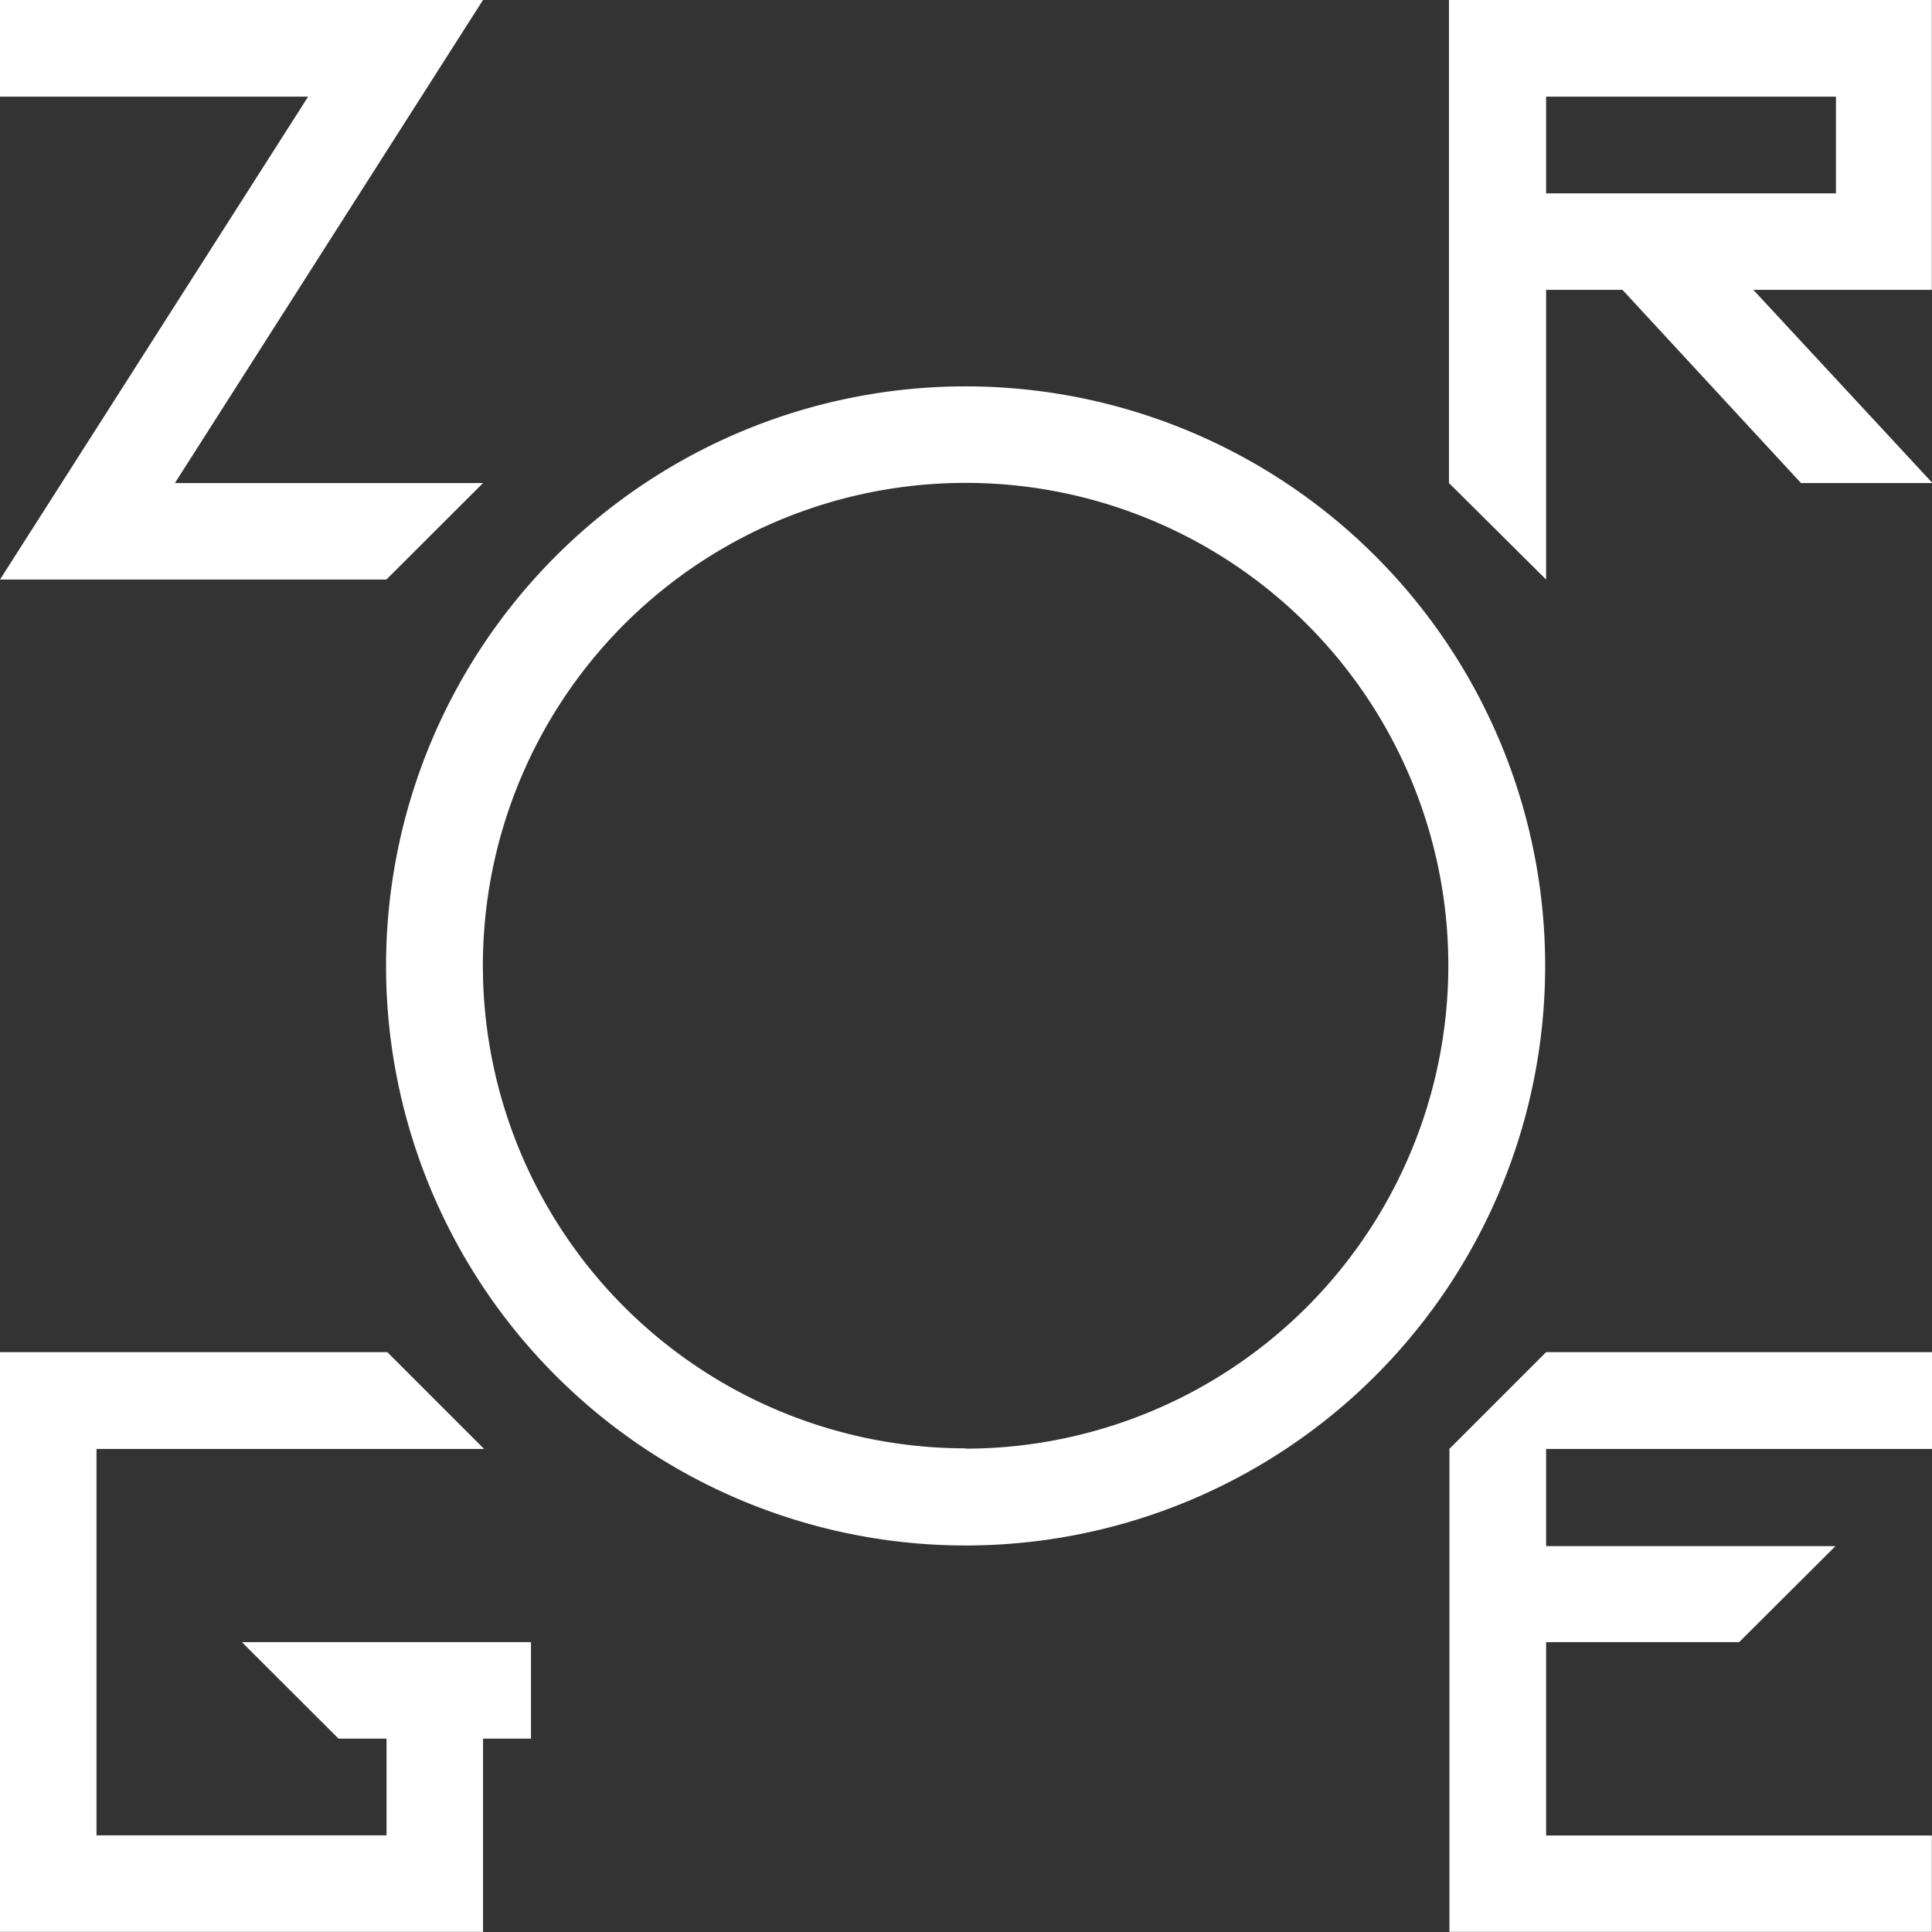
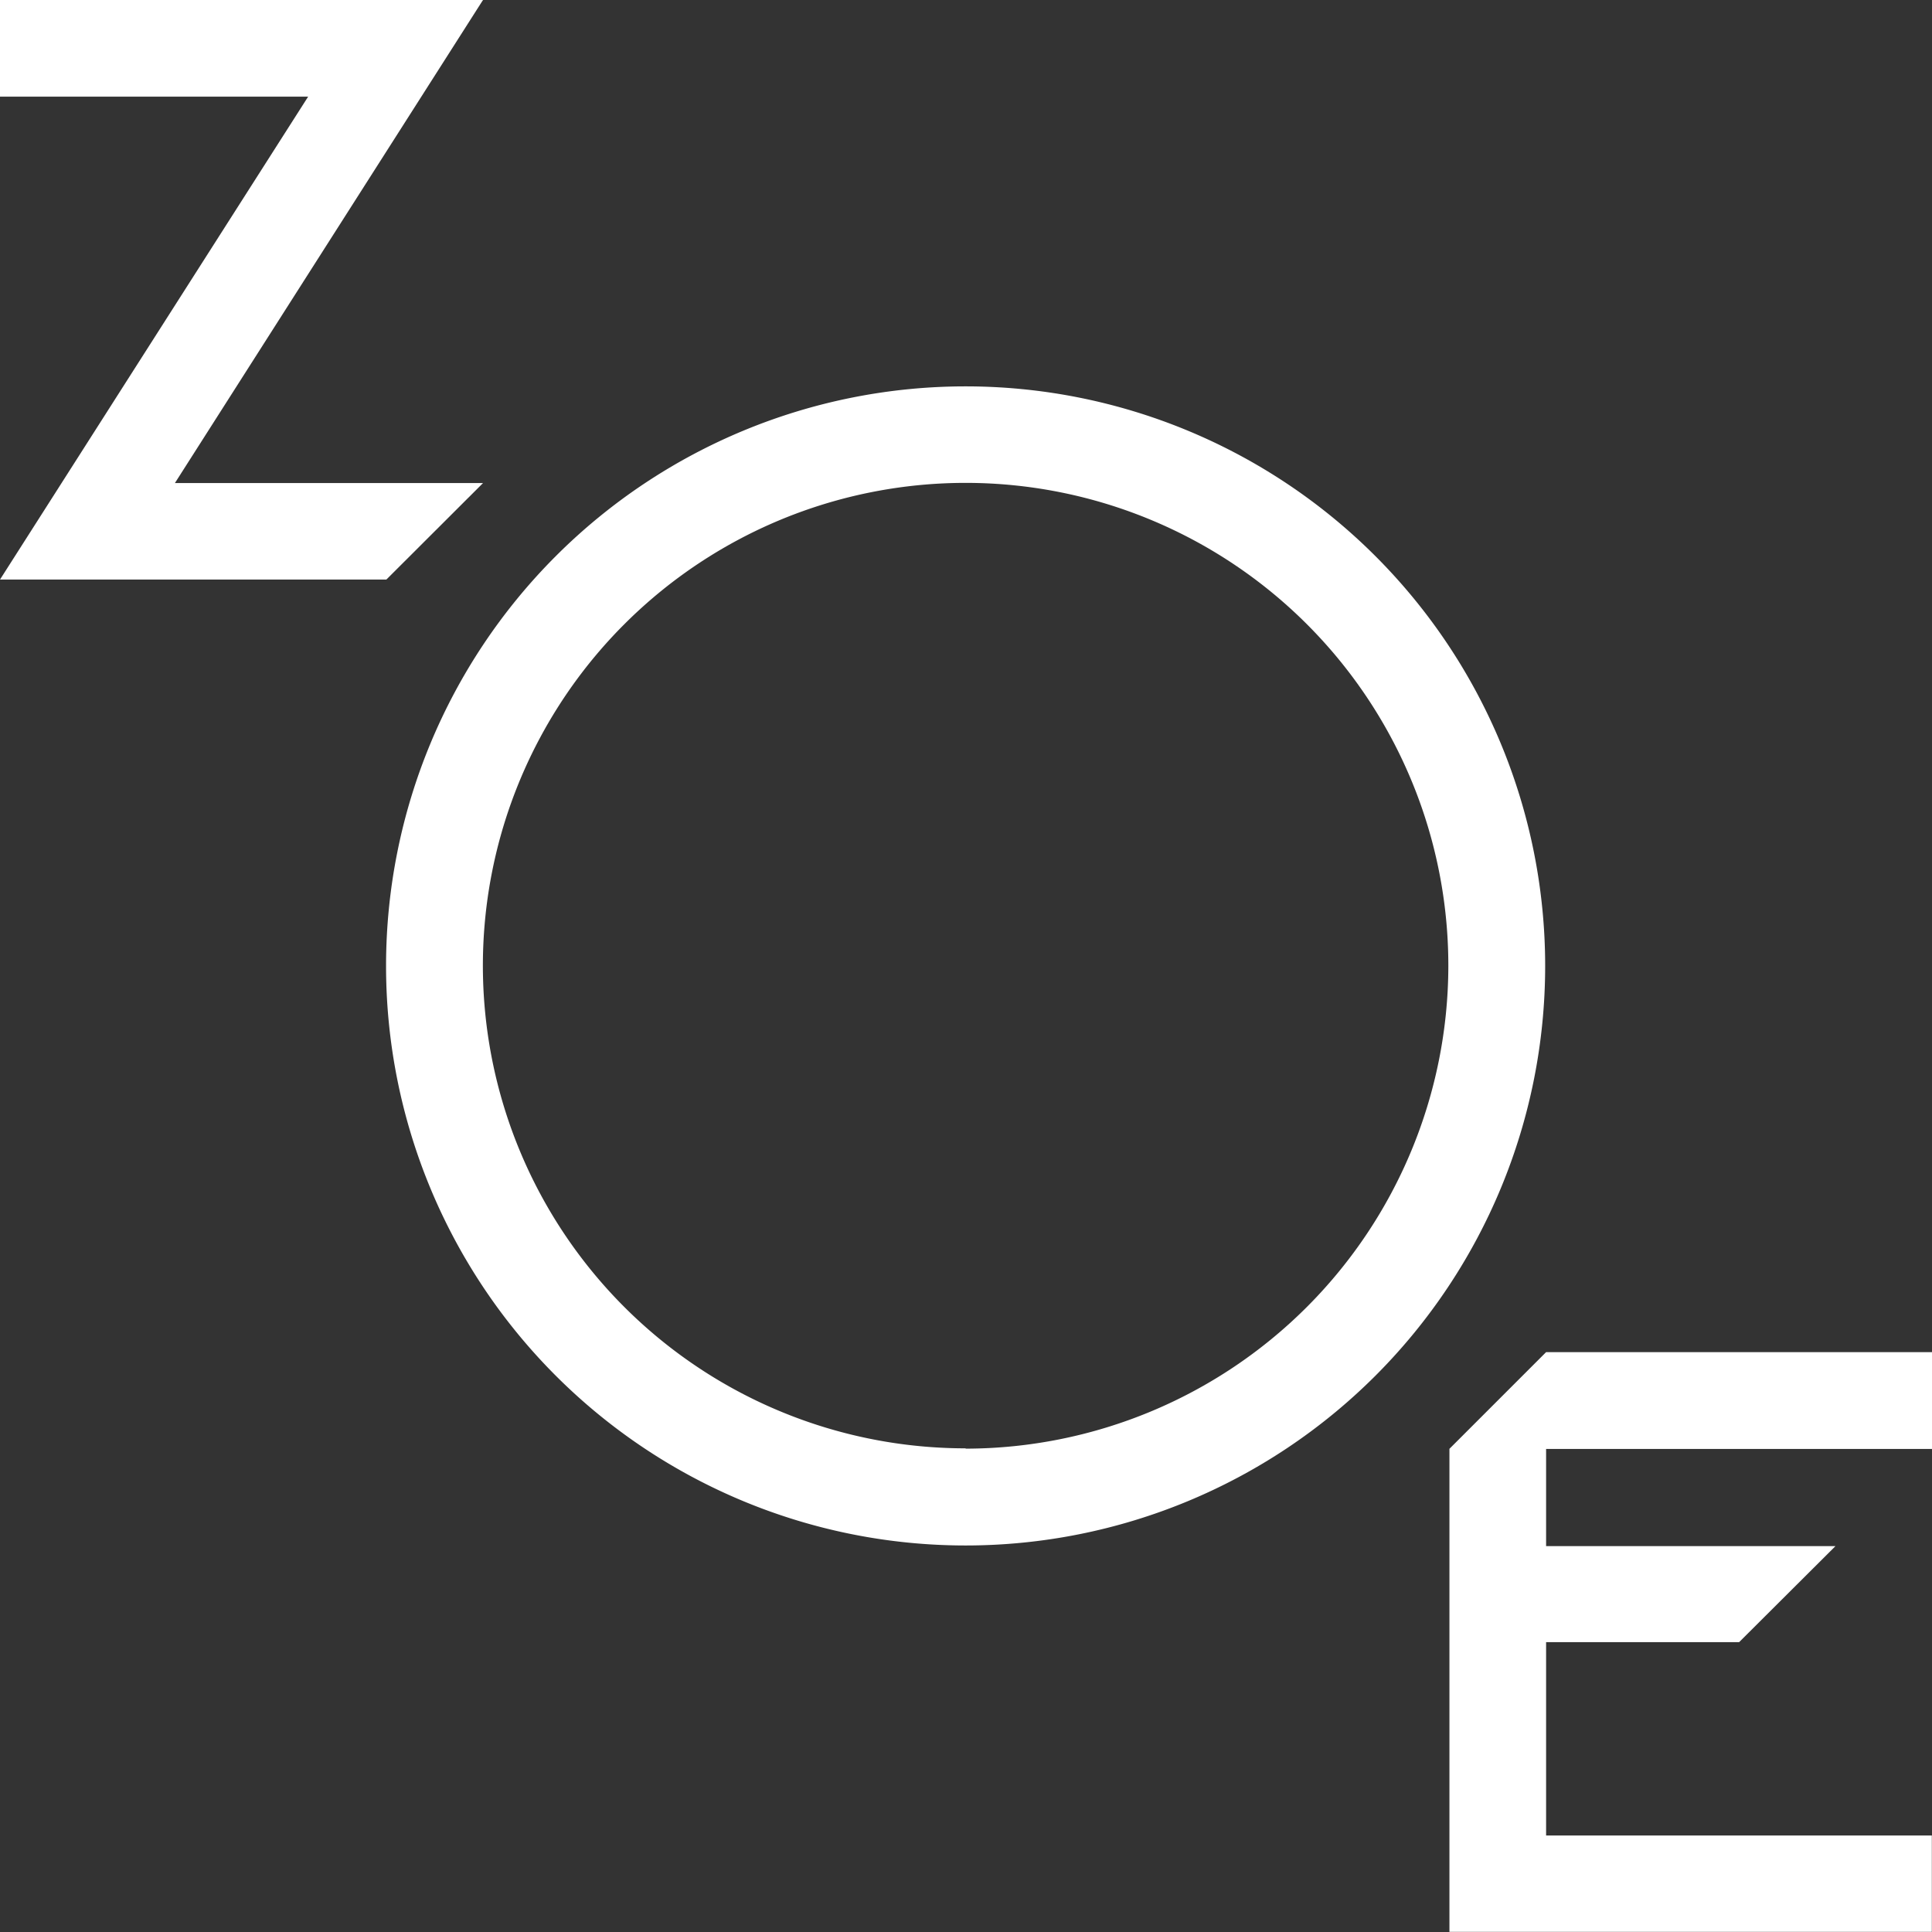
<svg xmlns="http://www.w3.org/2000/svg" viewBox="0 0 123.71 123.71">
  <rect x="0" y="0" width="123.71" height="123.71" fill="#333333" stroke="none" />
  <defs>
    <style>.a{fill:#fff;}</style>
  </defs>
  <title>Z_Монтажная область 2</title>
  <path class="a" d="M61.83,24.74A37.11,37.11,0,1,0,98.94,61.85,37.11,37.11,0,0,0,61.83,24.74Zm0,68A30.91,30.91,0,1,1,92.74,61.85,30.95,30.95,0,0,1,61.83,92.76Z" />
  <path class="a" d="M123.71,86.58H99l-6.19,6.19h0v30.93H123.7v-6.17H99V105.15h12.36L117.53,99H99V92.78h24.75V86.59h0Z" />
  <path class="a" d="M0,37.11H24.74l6.19-6.18H11.2L30.85.12,30.93,0h0l0,0H0V6.19H19.73Z" />
-   <path class="a" d="M99,18.56h4.89l11.43,12.37h8.42L112.27,18.56H123.7V0H92.78V30.93L99,37.11ZM99,6.19h18.56v6.19H99Z" />
-   <path class="a" d="M15.49,105.15l6.19,6.18h3.07v6.19H6.18V92.78H31l-6.2-6.2H0V123.7H30.93V111.33H34v-6.18Z" />
</svg>